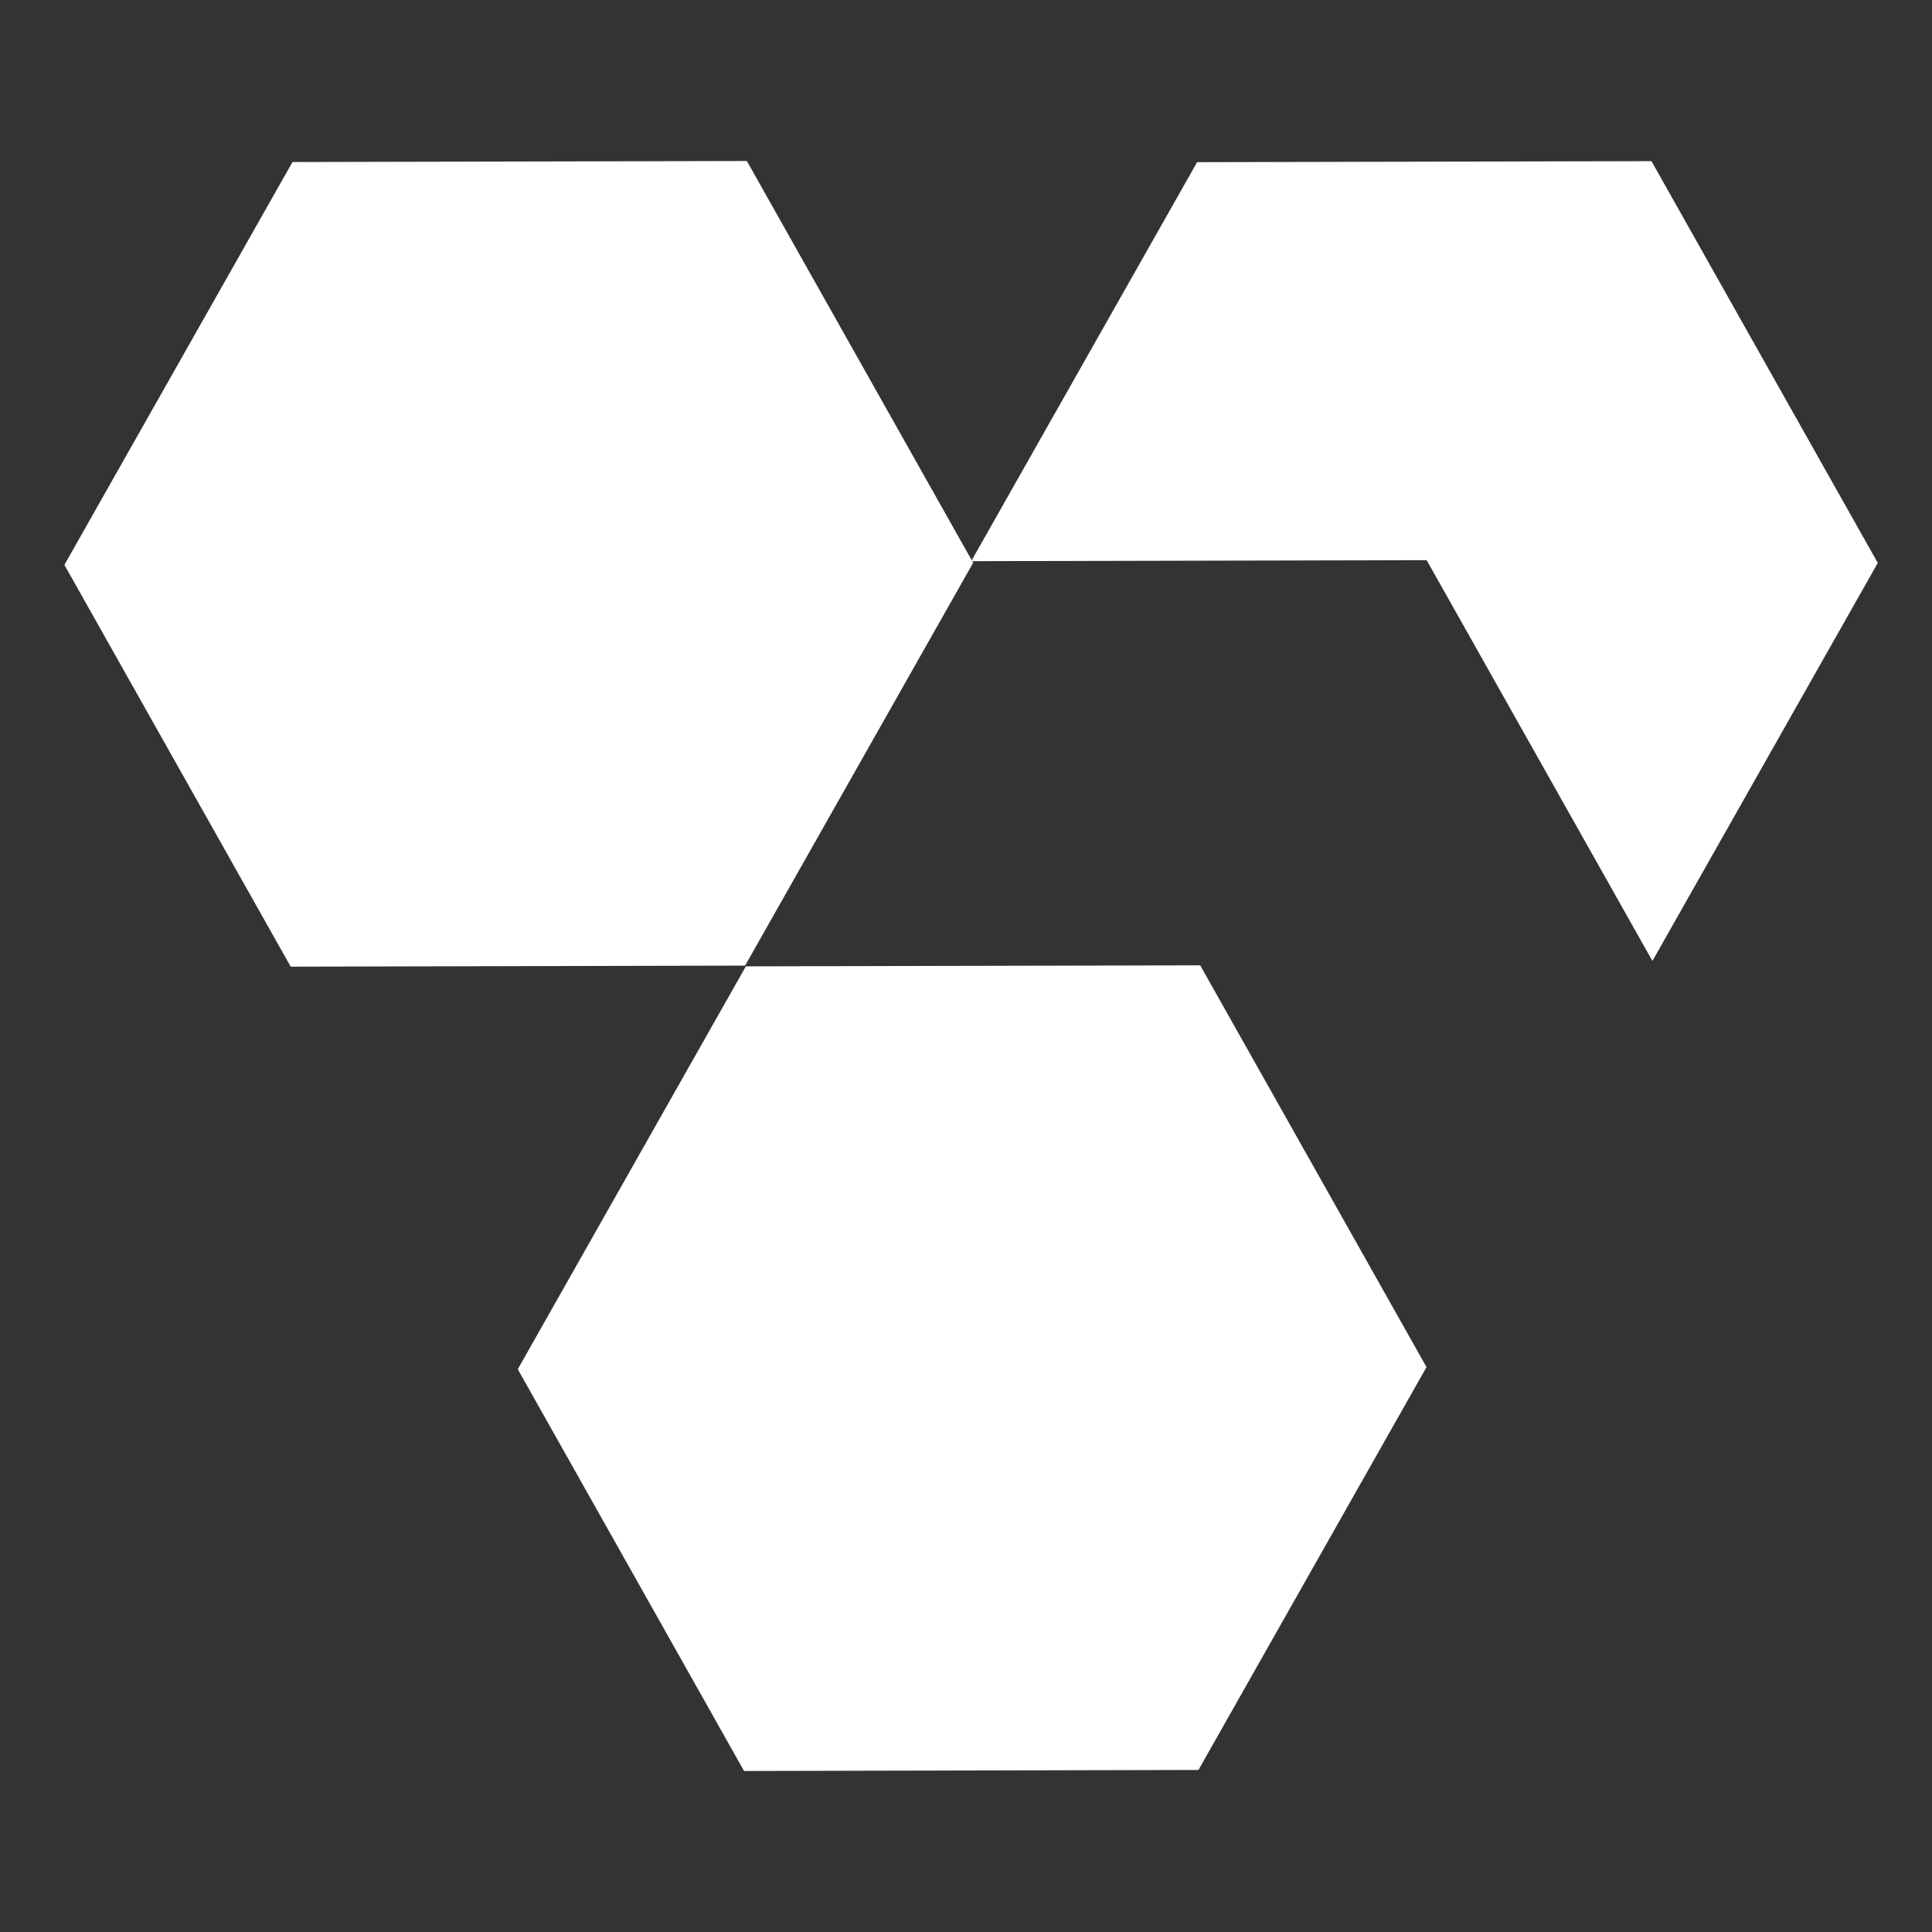
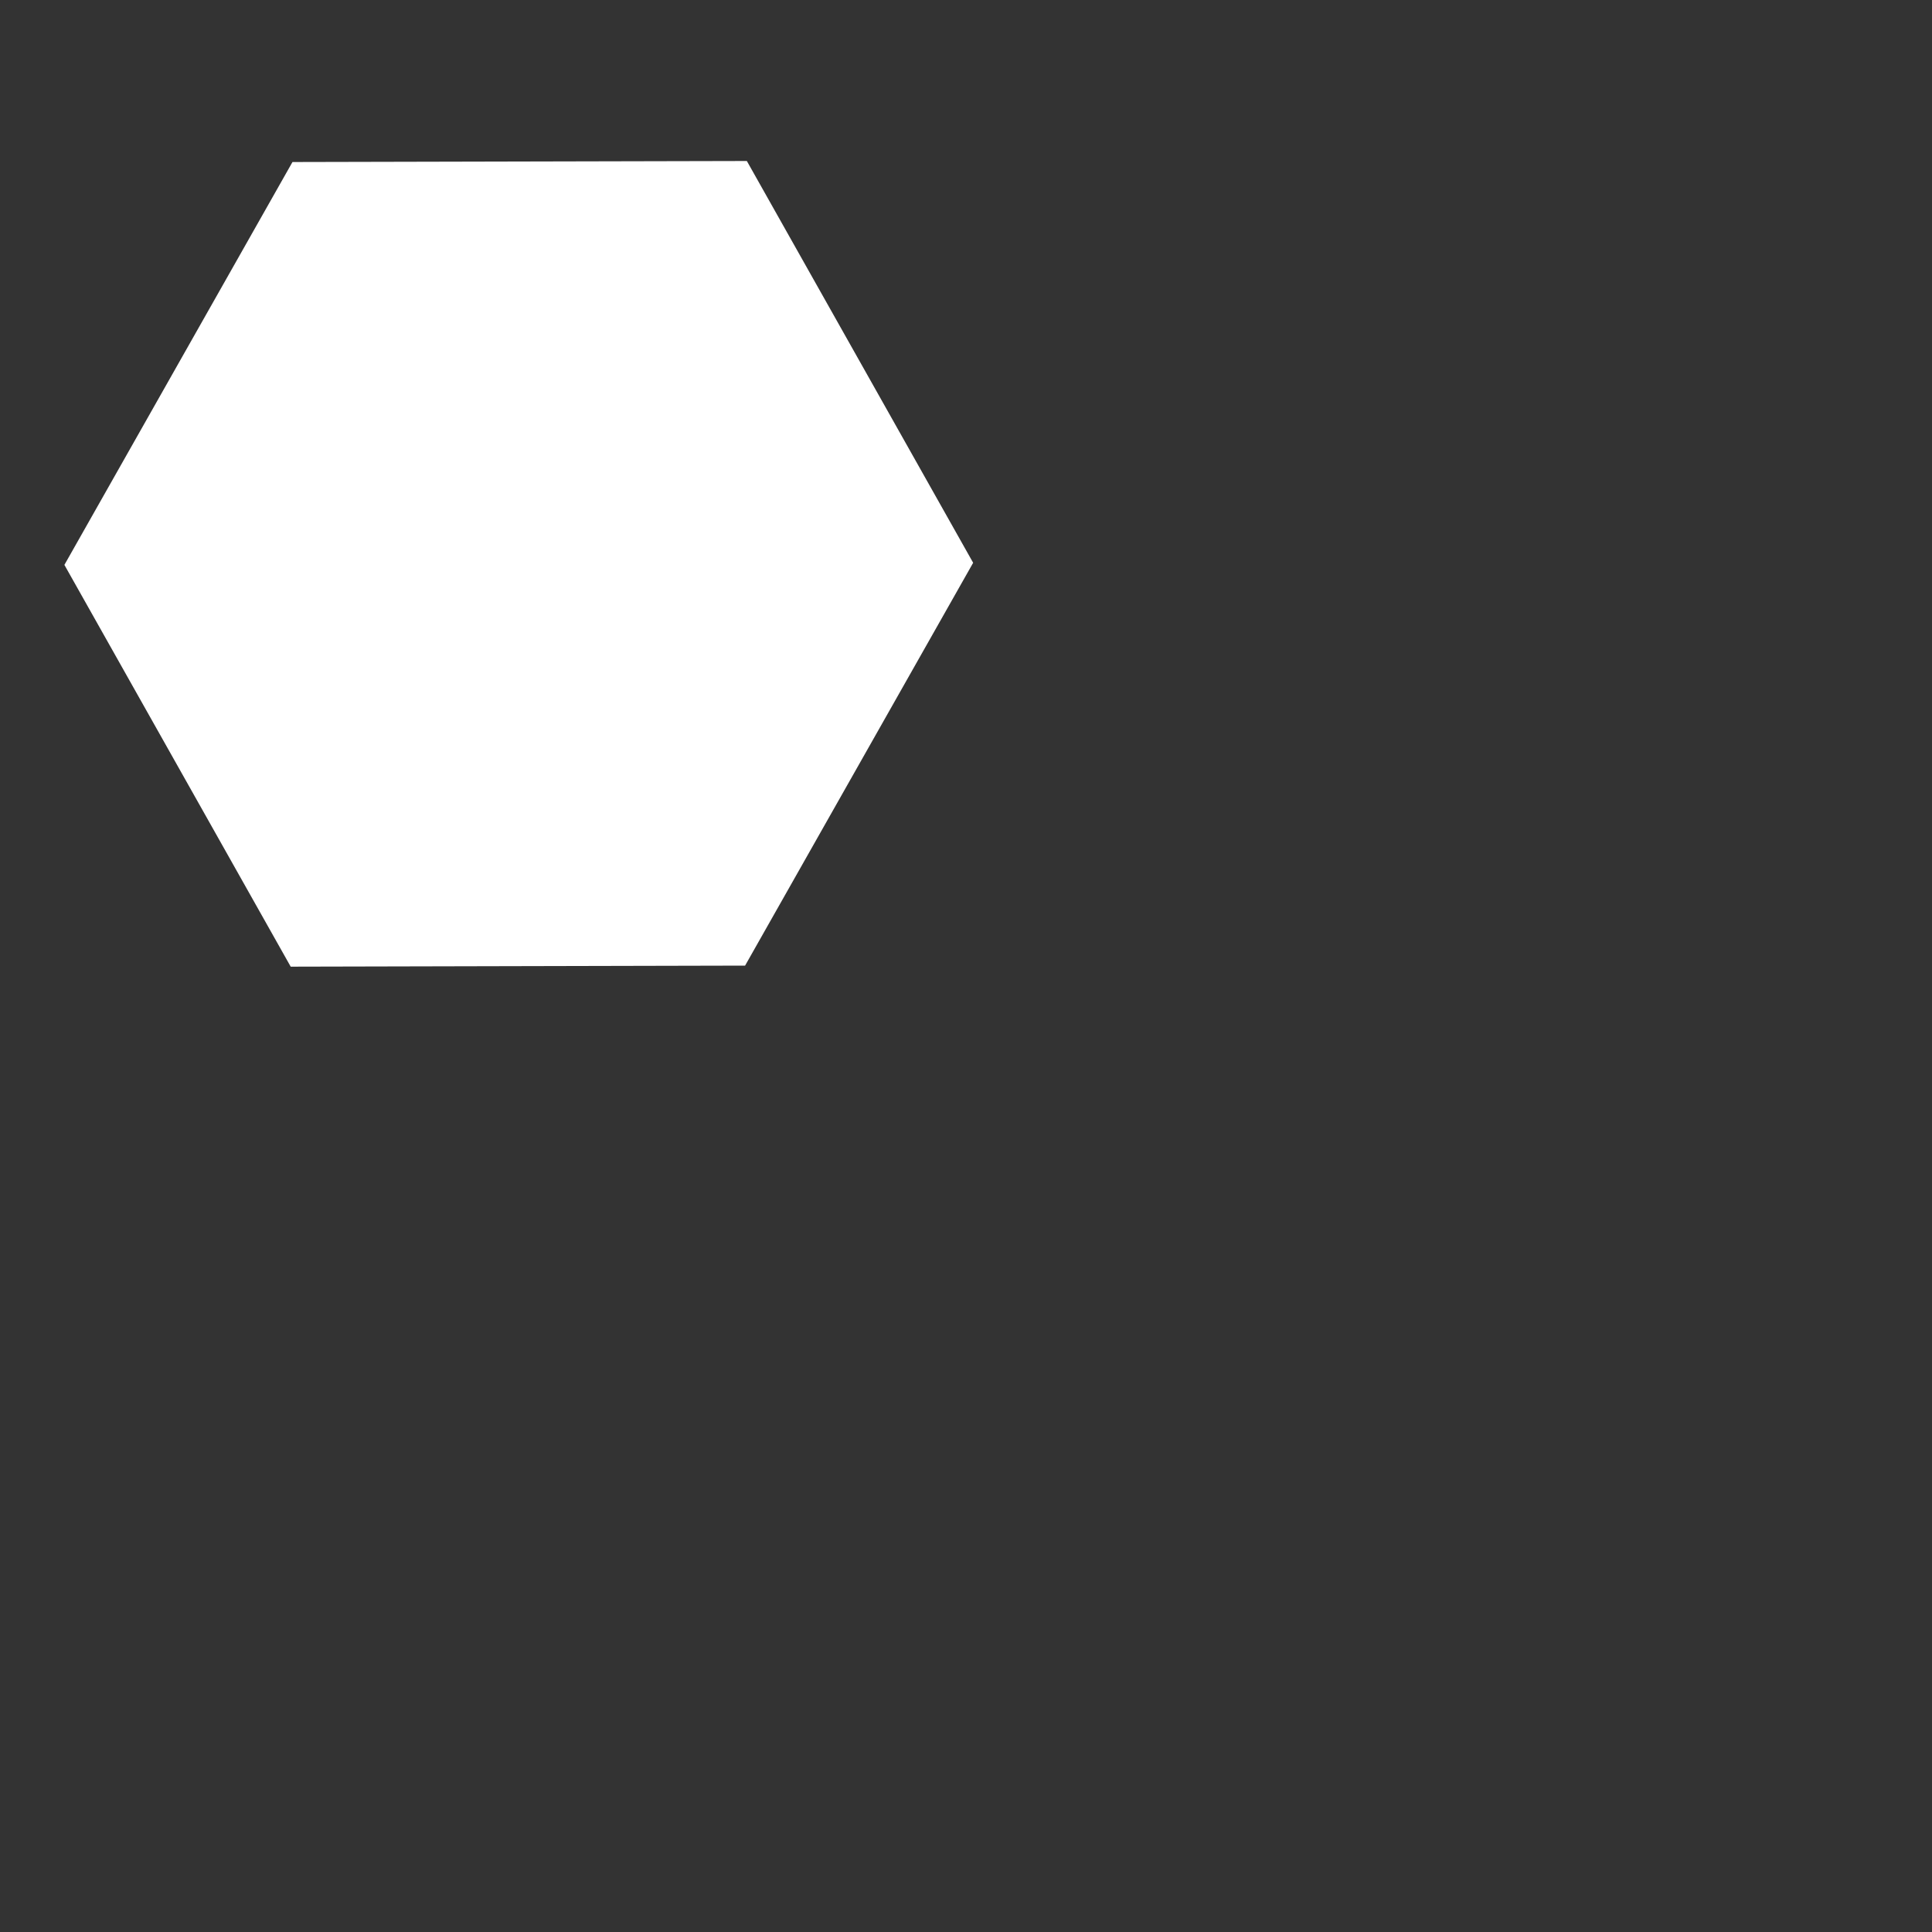
<svg xmlns="http://www.w3.org/2000/svg" width="120" height="120" fill="none">
  <rect width="100%" height="100%" fill="#333333" stroke="none" />
  <path fill="#fff" d="m4 35.086 14.166-25.022L46.388 10l14.056 24.956-14.165 25.02-28.223.065L4 35.086Z" />
-   <path fill="#fff" d="M74.354 10.073 60.188 35.095l.034.06.17-.3 28.22-.063 14.023 24.896 13.997-24.724-14.056-24.955-28.222.064ZM32.16 85.044l14.166-25.022 28.221-.063 14.056 24.955-14.164 25.021-28.224.065L32.16 85.044Z" />
</svg>